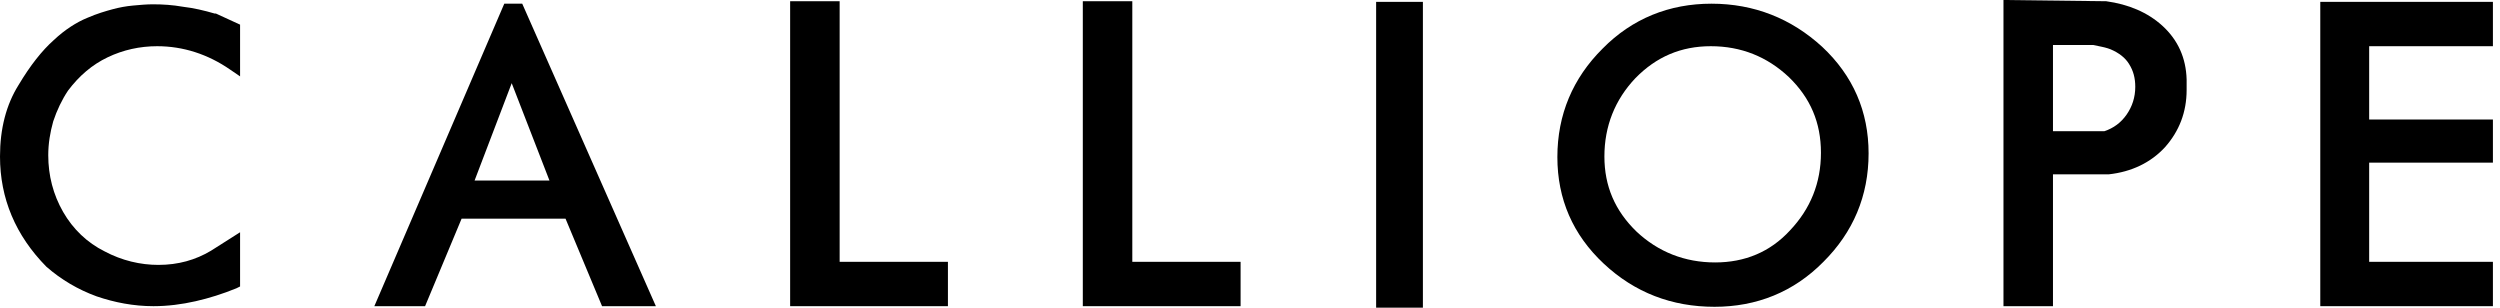
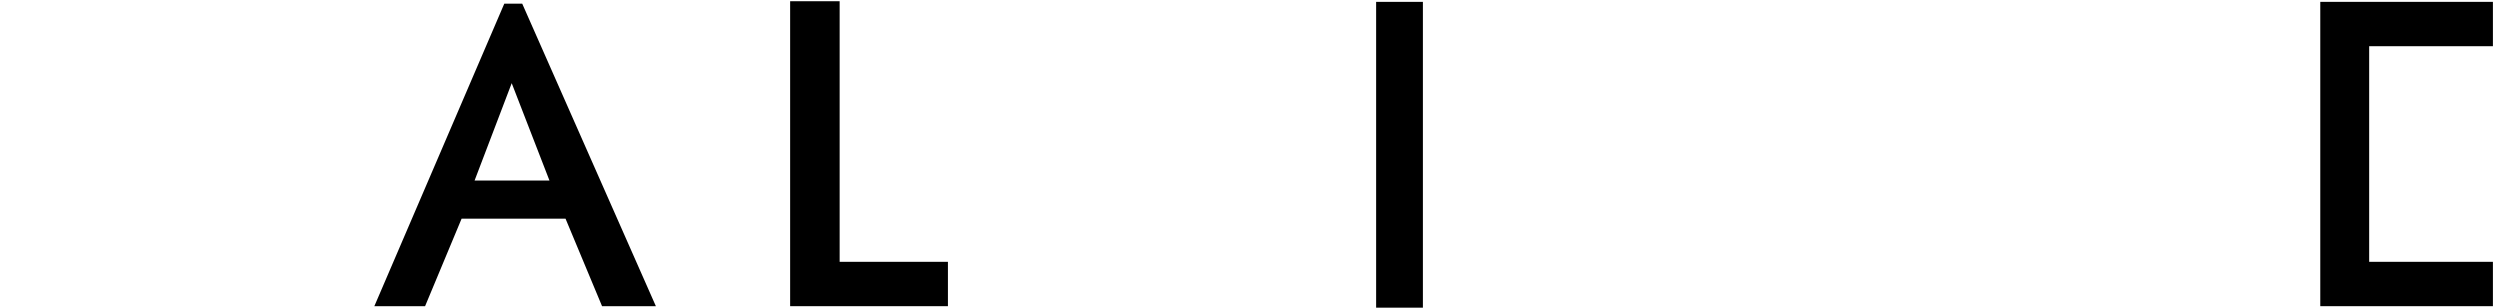
<svg xmlns="http://www.w3.org/2000/svg" width="195" height="24" viewBox="0 0 195 24" fill="none">
-   <path d="M16.747 1.057C15.926 0.817 15.106 0.625 14.286 0.529C13.465 0.384 12.693 0.336 11.921 0.336C11.438 0.336 10.907 0.384 10.376 0.433C9.845 0.481 9.315 0.577 8.784 0.721C8.253 0.865 7.577 1.057 6.805 1.394C5.984 1.73 5.067 2.307 4.199 3.123C3.282 3.94 2.365 5.094 1.448 6.631C0.483 8.169 0 10.043 0 12.205C0 15.473 1.207 18.356 3.62 20.806C4.778 21.816 6.081 22.584 7.529 23.113C8.928 23.593 10.425 23.882 11.969 23.882C13.079 23.882 14.189 23.738 15.251 23.497C16.312 23.257 17.374 22.921 18.436 22.488L18.726 22.344V18.116L16.457 19.557C15.251 20.278 13.899 20.662 12.355 20.662C10.955 20.662 9.508 20.326 8.156 19.605C6.805 18.933 5.695 17.875 4.923 16.53C4.151 15.184 3.764 13.695 3.764 12.109C3.764 11.196 3.909 10.331 4.151 9.466C4.44 8.601 4.826 7.784 5.309 7.064C6.178 5.91 7.191 5.045 8.398 4.469C9.604 3.892 10.907 3.604 12.258 3.604C14.286 3.604 16.216 4.229 17.953 5.43L18.726 5.958V1.922L16.843 1.057H16.747Z" fill="black" />
  <path d="M42.857 14.079H37.018L39.913 6.487L42.857 14.079ZM39.334 0.288L29.199 23.881H33.157L36.004 17.058H44.112L46.96 23.881H51.158L40.734 0.288H39.334Z" fill="black" />
  <path d="M65.492 0.096H61.631V23.882H73.938V20.422H65.492V0.096Z" fill="black" />
-   <path d="M88.32 0.096H84.459V23.882H96.766V20.422H88.32V0.096Z" fill="black" />
  <path d="M110.986 0.145H107.338V24H110.986V0.145Z" fill="black" />
-   <path d="M133.781 20.47C131.417 20.47 129.341 19.653 127.652 18.067C125.963 16.433 125.143 14.511 125.143 12.205C125.143 9.85 125.963 7.784 127.556 6.102C129.197 4.421 131.127 3.604 133.444 3.604C135.808 3.604 137.835 4.421 139.525 6.006C141.214 7.64 142.034 9.562 142.034 11.917C142.034 14.271 141.214 16.289 139.621 17.971C138.077 19.653 136.098 20.47 133.781 20.47ZM142.131 3.652C139.718 1.441 136.822 0.288 133.492 0.288C130.21 0.288 127.314 1.441 124.998 3.796C122.681 6.102 121.475 8.937 121.475 12.253C121.475 15.521 122.681 18.308 125.094 20.566C127.507 22.824 130.403 23.93 133.733 23.93C137.015 23.93 139.911 22.776 142.227 20.422C144.544 18.115 145.75 15.28 145.75 11.965C145.75 8.697 144.544 5.91 142.131 3.652Z" fill="black" />
-   <path d="M160.132 3.508H163.269C163.752 3.604 164.235 3.7 164.621 3.844C165.296 4.132 165.779 4.517 166.069 4.997C166.406 5.526 166.551 6.103 166.551 6.775C166.551 7.592 166.31 8.313 165.876 8.938C165.441 9.562 164.862 9.995 164.138 10.235H160.132V3.508ZM168.675 2.018C167.517 0.961 166.02 0.336 164.283 0.096L156.271 0V23.882H160.132V13.599H164.476C166.262 13.406 167.758 12.686 168.868 11.484C169.978 10.235 170.557 8.745 170.557 7.016V6.199C170.509 4.517 169.881 3.123 168.675 2.018Z" fill="black" />
-   <path d="M194.447 3.604V0.145H180.982V23.882H194.447V20.422H184.795V12.686H194.447V9.322H184.795V3.604H194.447Z" fill="black" />
+   <path d="M194.447 3.604V0.145H180.982V23.882H194.447V20.422H184.795V12.686V9.322H184.795V3.604H194.447Z" fill="black" />
</svg>